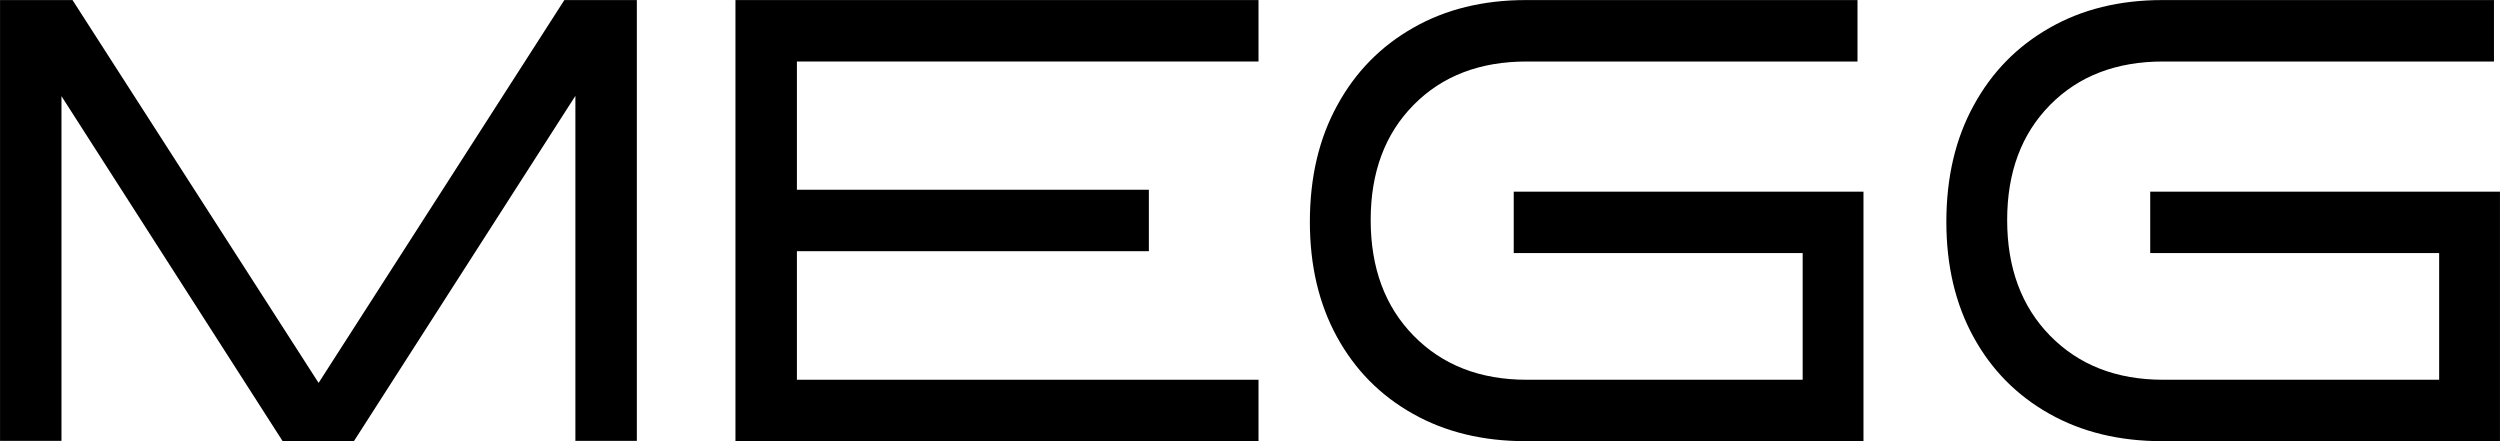
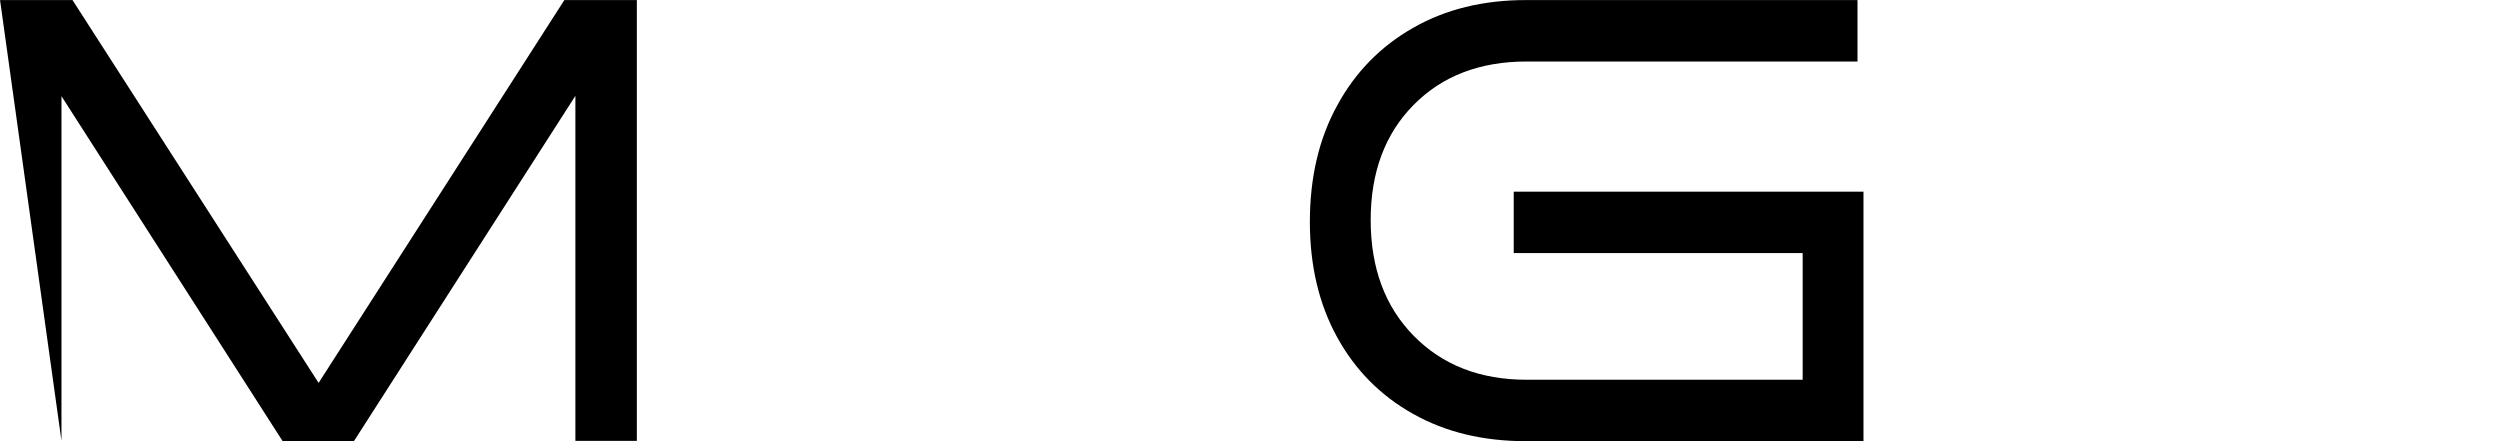
<svg xmlns="http://www.w3.org/2000/svg" width="100%" height="100%" viewBox="0 0 7725 1363" version="1.1" xml:space="preserve" style="fill-rule:evenodd;clip-rule:evenodd;stroke-linejoin:round;stroke-miterlimit:2;">
  <g transform="matrix(1,0,0,1,-1471.256,-2449.625)">
    <g transform="matrix(4.167,0,0,4.167,0,0)">
      <g transform="matrix(1,0,0,1,779.75,843.993)">
-         <path d="M0,-185.052L-164.258,71.031L-217.063,71.031L-381.088,-184.819L-381.088,70.797L-426.649,70.797L-426.649,-256.083L-372.91,-256.083L-190.427,27.805L-8.178,-256.083L45.562,-256.083L45.562,70.797L0,70.797L0,-185.052Z" style="fill-rule:nonzero;" />
+         <path d="M0,-185.052L-164.258,71.031L-217.063,71.031L-381.088,-184.819L-381.088,70.797L-426.649,-256.083L-372.91,-256.083L-190.427,27.805L-8.178,-256.083L45.562,-256.083L45.562,70.797L0,70.797L0,-185.052Z" style="fill-rule:nonzero;" />
      </g>
      <g transform="matrix(1,0,0,1,1286.308,633.472)">
-         <path d="M0,235.99L0,281.552L-387.862,281.552L-387.862,-45.562L0,-45.562L0,0.001L-342.3,0.001L-342.3,95.097L-81.31,95.097L-81.31,140.659L-342.3,140.659L-342.3,235.99L0,235.99Z" style="fill-rule:nonzero;" />
-       </g>
+         </g>
      <g transform="matrix(1,0,0,1,1475.566,772.962)">
        <path d="M0,-42.991L259.354,-42.991L259.354,142.061L9.113,142.061C-22.822,142.061 -50.781,135.286 -74.769,121.734C-98.914,108.182 -117.686,89.181 -131.079,64.723C-144.477,40.263 -151.173,11.842 -151.173,-20.561C-151.173,-53.581 -144.397,-82.404 -130.845,-107.012C-117.452,-131.62 -98.681,-150.78 -74.534,-164.49C-50.548,-178.201 -22.664,-185.052 9.113,-185.052L254.915,-185.052L254.915,-139.49L9.58,-139.49C-25.16,-139.49 -53.119,-128.742 -74.301,-107.246C-95.488,-85.75 -106.077,-57.319 -106.077,-21.963C-106.077,13.553 -95.488,42.133 -74.301,63.788C-52.964,85.592 -25.001,96.5 9.58,96.5L214.259,96.5L214.259,2.571L0,2.571L0,-42.991Z" style="fill-rule:nonzero;" />
      </g>
      <g transform="matrix(1,0,0,1,1947.544,772.962)">
-         <path d="M0,-42.991L259.355,-42.991L259.355,142.061L9.113,142.061C-22.822,142.061 -50.786,135.286 -74.769,121.734C-98.914,108.182 -117.686,89.181 -131.078,64.723C-144.476,40.263 -151.173,11.842 -151.173,-20.561C-151.173,-53.581 -144.396,-82.404 -130.845,-107.012C-117.452,-131.62 -98.681,-150.78 -74.534,-164.49C-50.553,-178.201 -22.664,-185.052 9.113,-185.052L254.915,-185.052L254.915,-139.49L9.58,-139.49C-25.159,-139.49 -53.122,-128.742 -74.301,-107.246C-95.488,-85.75 -106.077,-57.319 -106.077,-21.963C-106.077,13.553 -95.488,42.133 -74.301,63.788C-52.964,85.592 -25.001,96.5 9.58,96.5L214.26,96.5L214.26,2.571L0,2.571L0,-42.991Z" style="fill-rule:nonzero;" />
-       </g>
+         </g>
    </g>
  </g>
</svg>